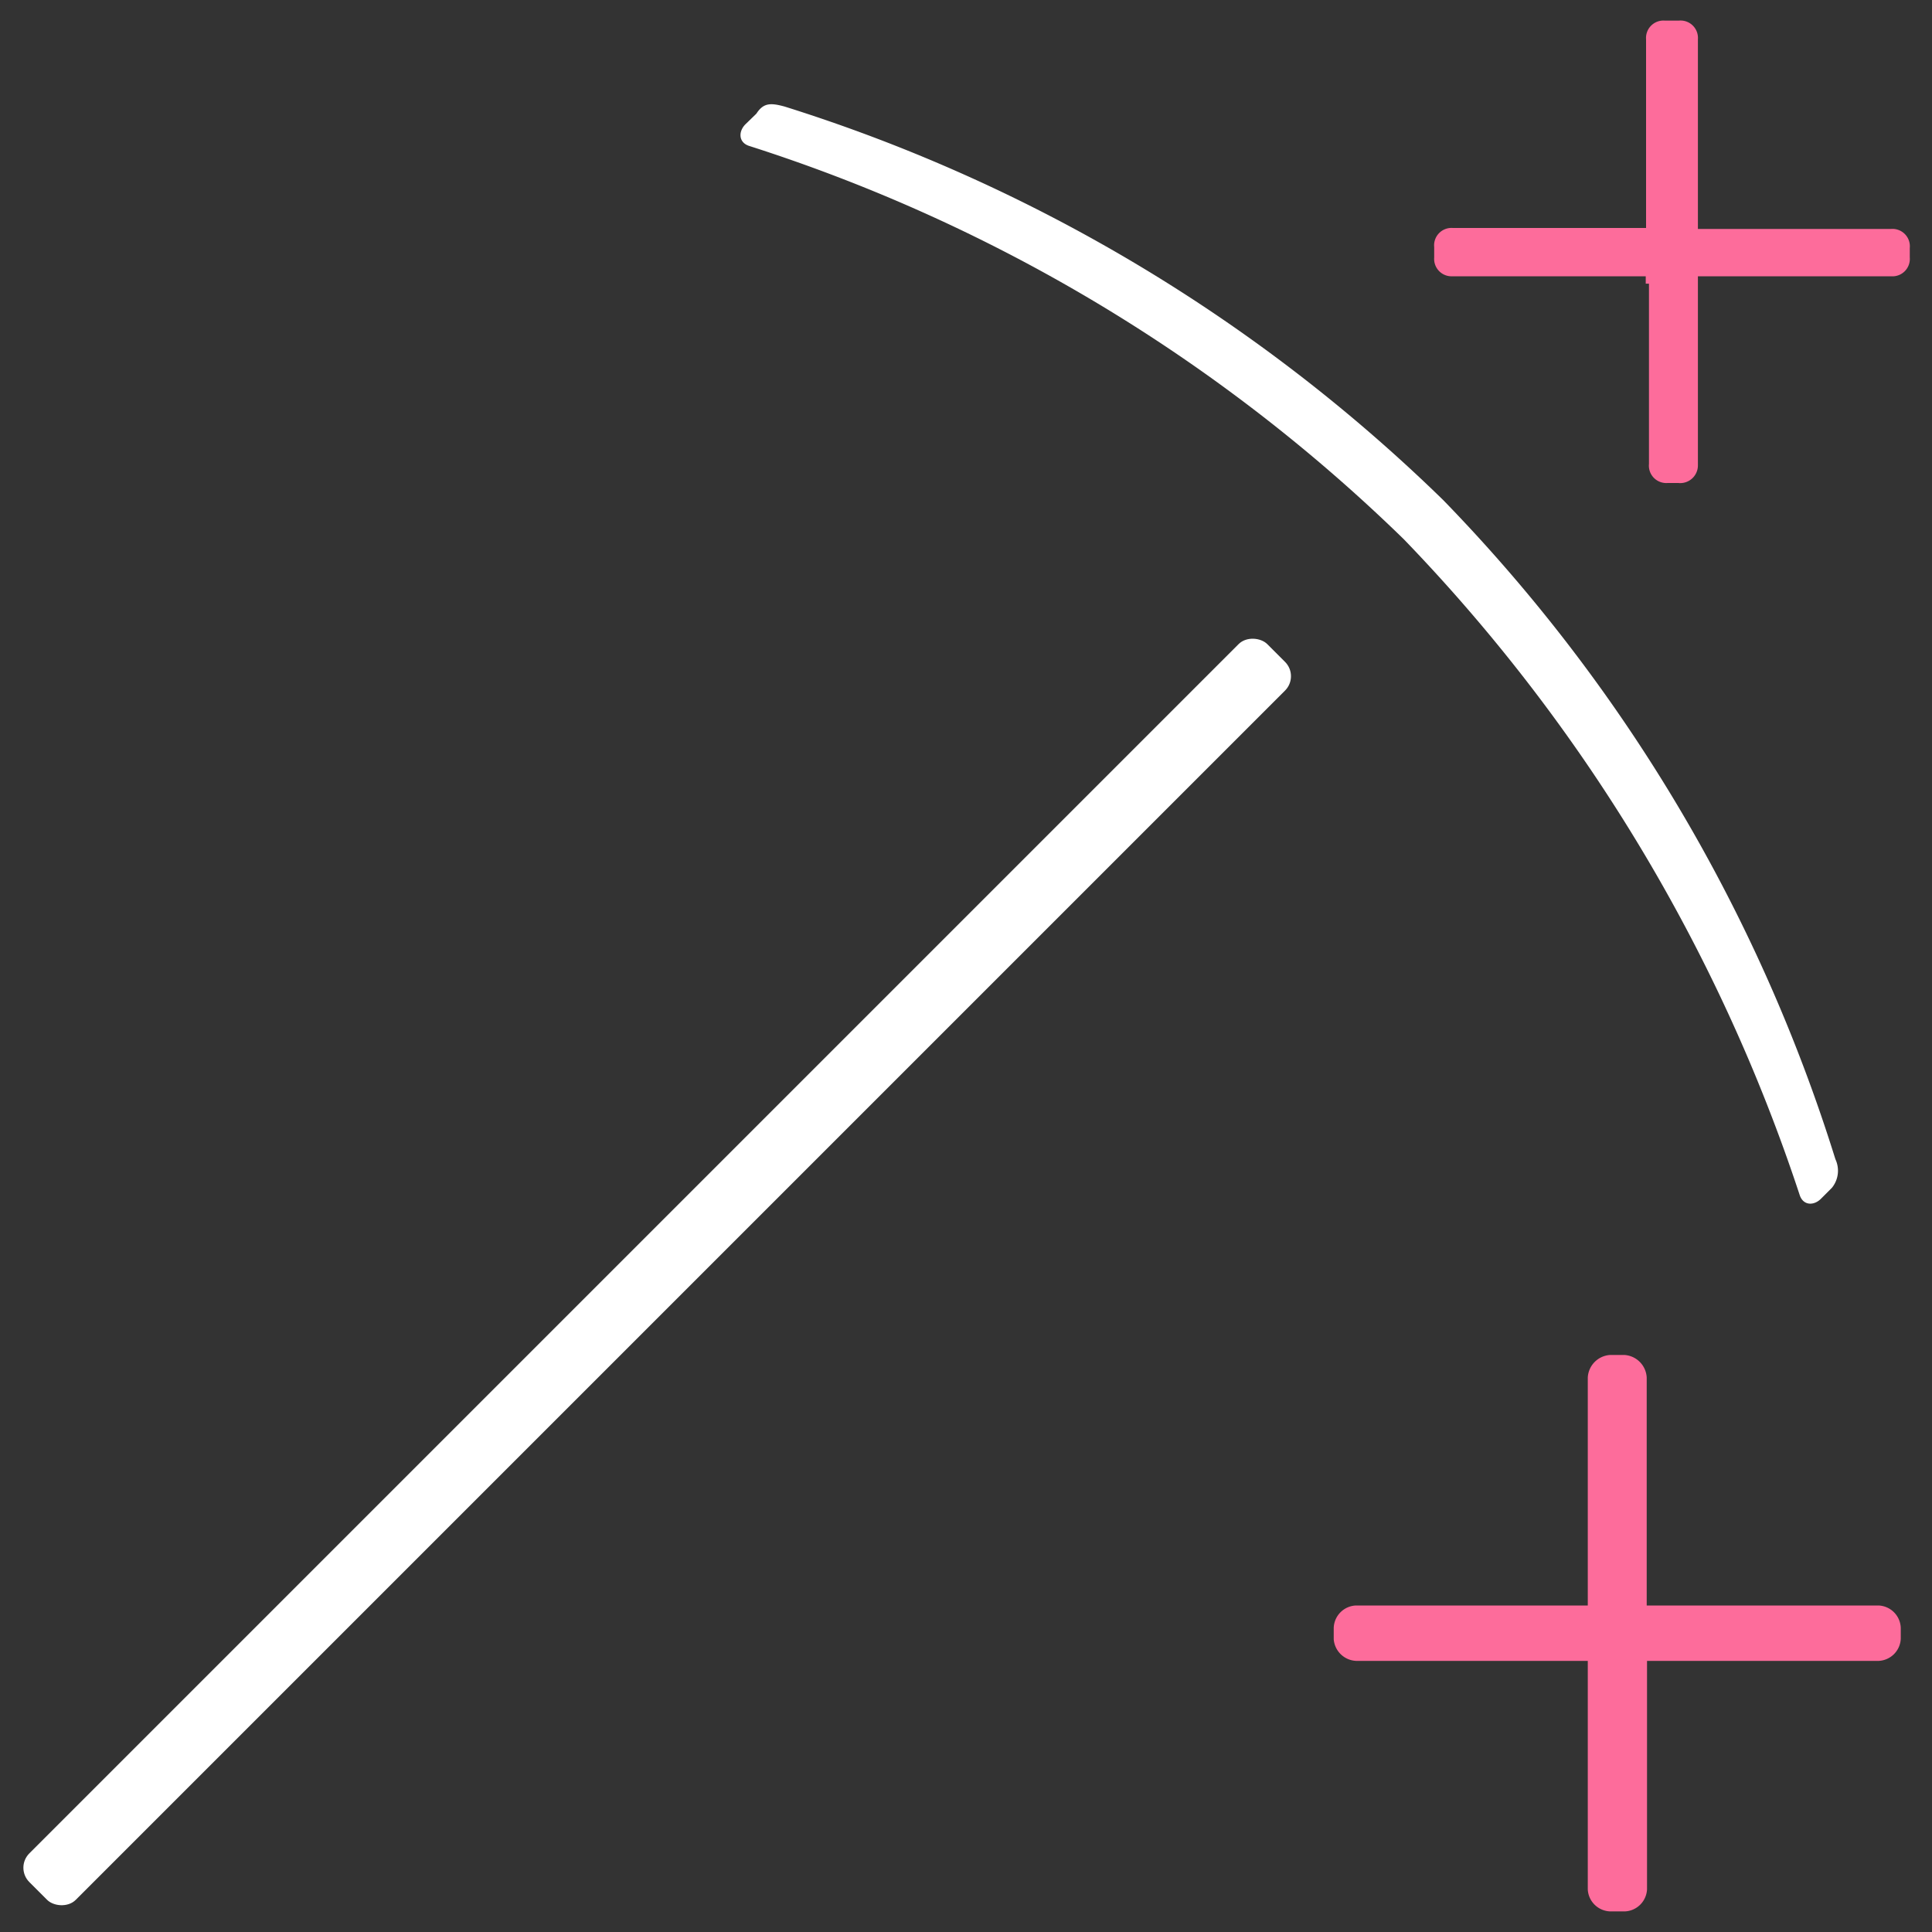
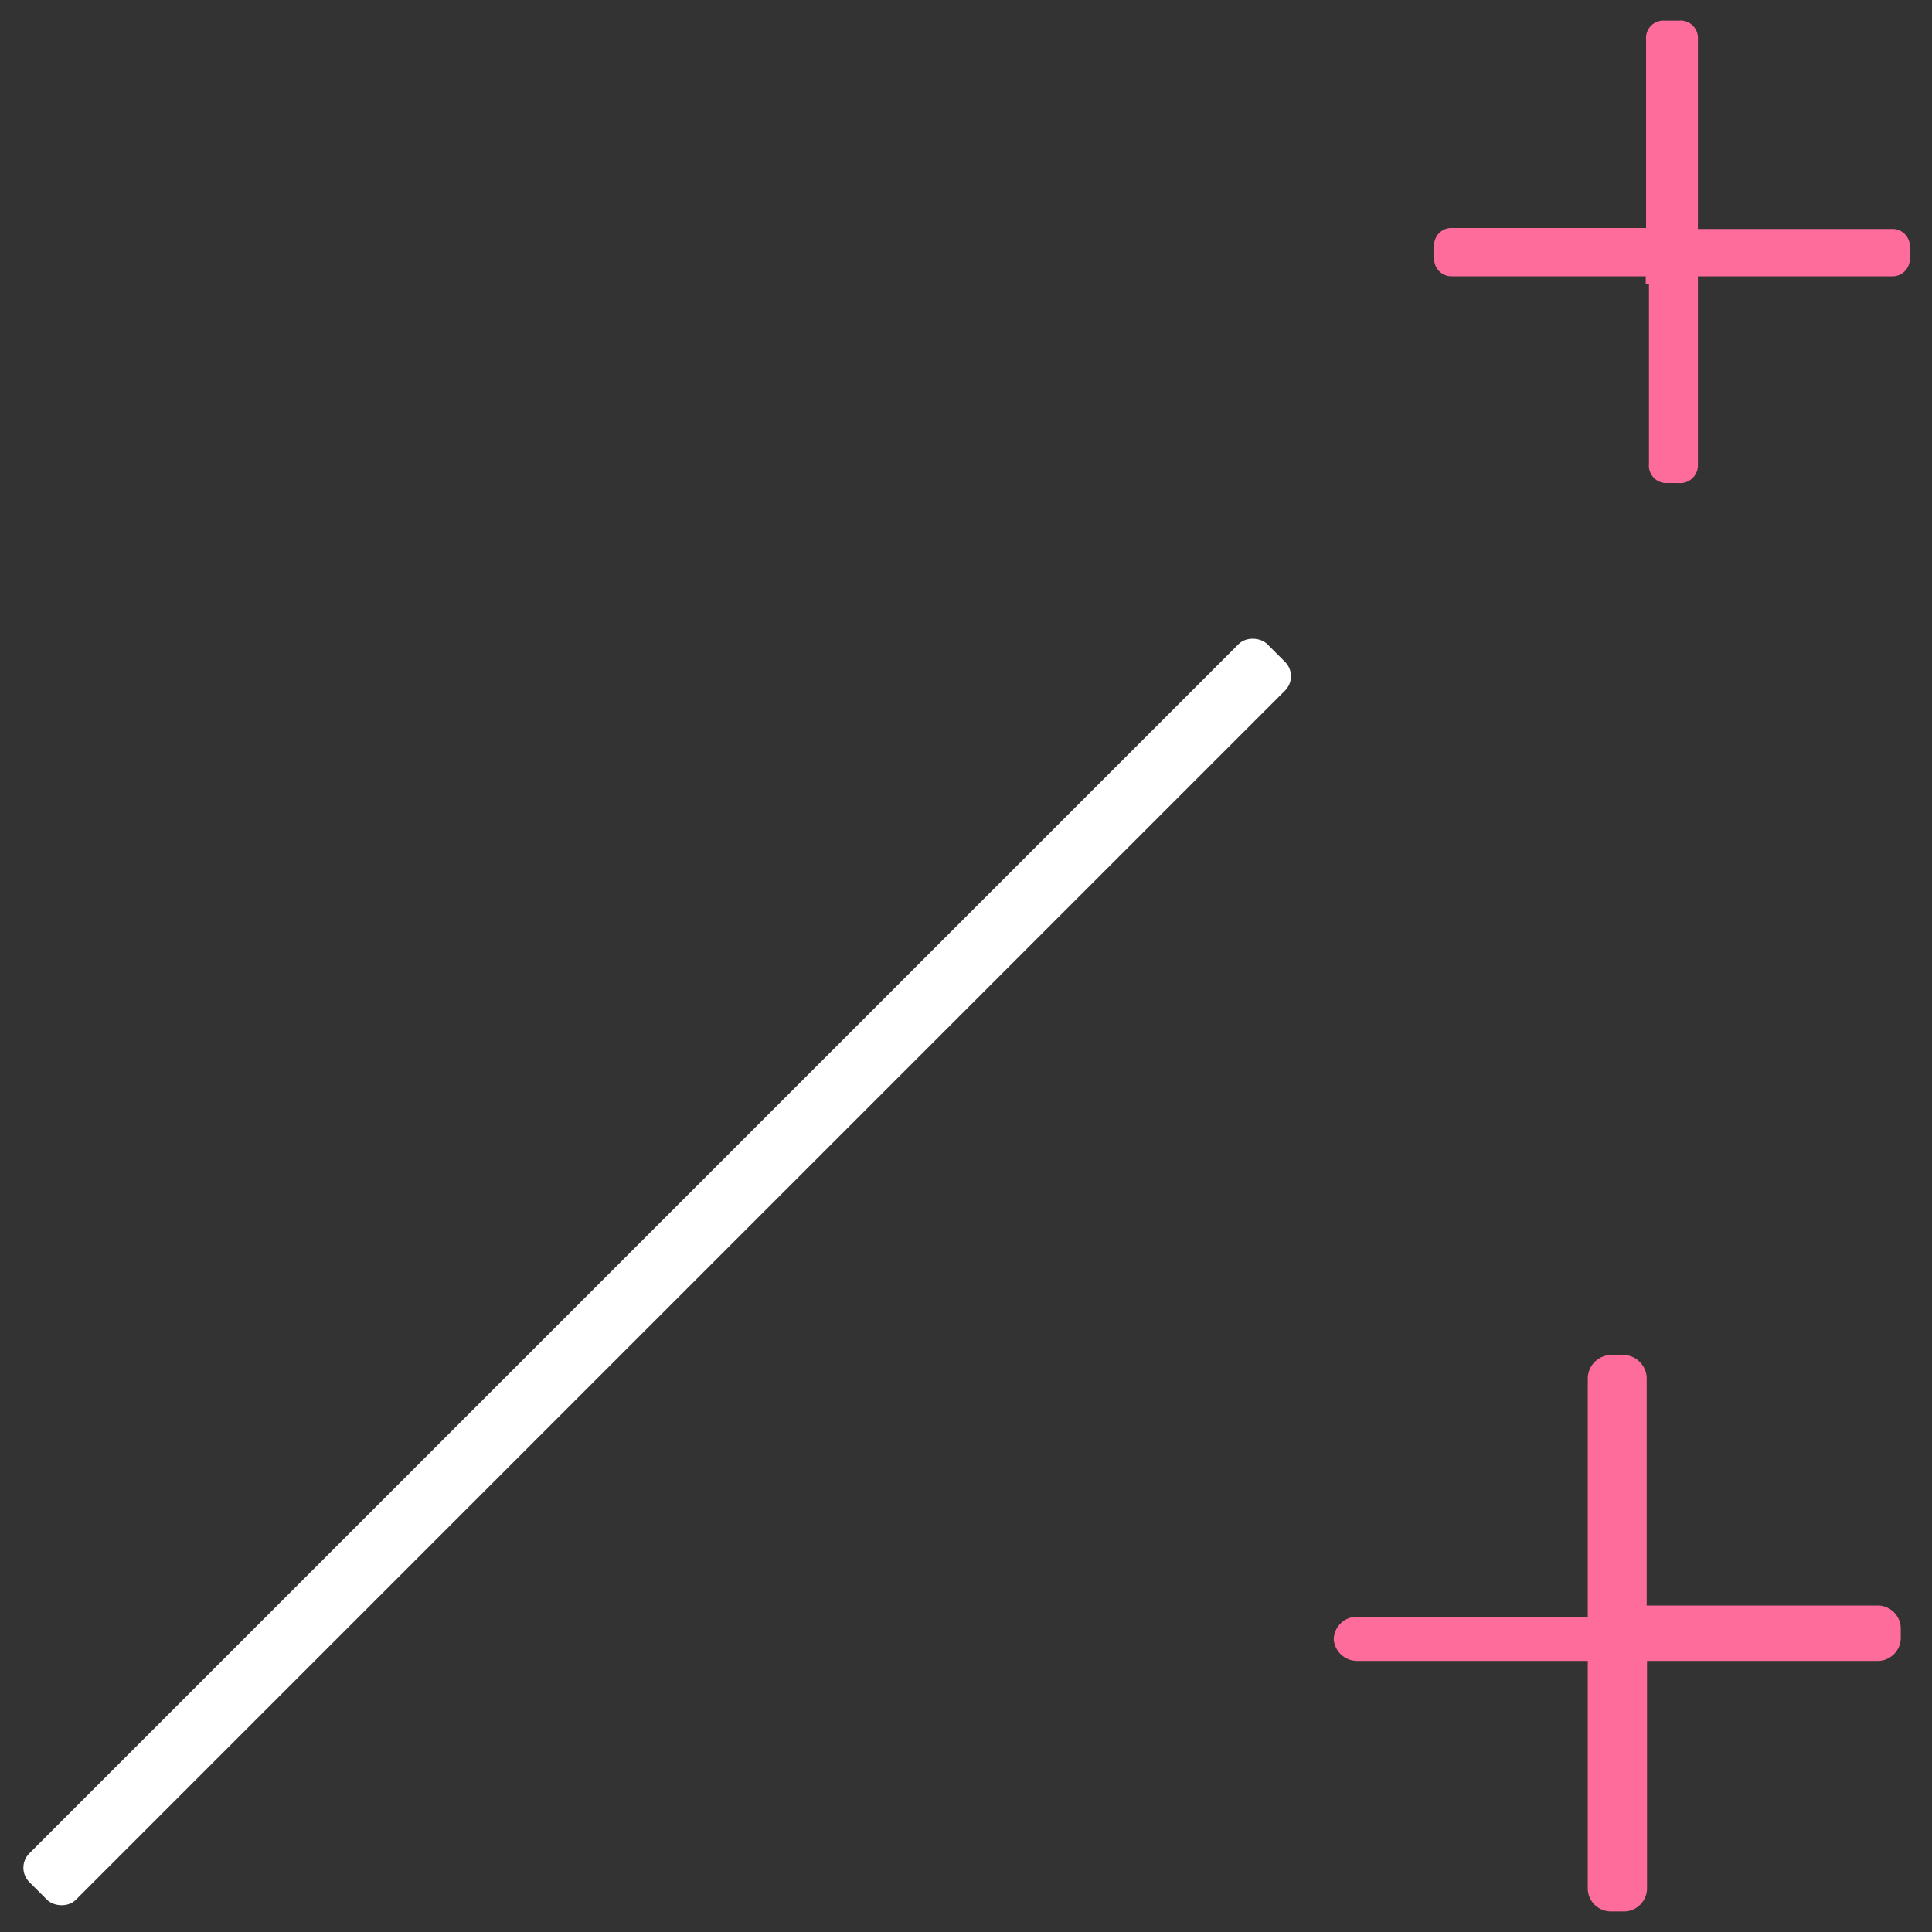
<svg xmlns="http://www.w3.org/2000/svg" viewBox="0 0 60 60">
  <rect x="0" y="0" width="60" height="60" fill="#333333" stroke="none" />
  <defs>
    <style>.a{fill:#fd6c9b;}.b,.c{fill:#fff;}.c{fill-rule:evenodd;}</style>
  </defs>
  <title>ic-mineria</title>
  <path class="a" d="M52.12,15h-.33a.54.54,0,0,1-.58-.59V8.81h-.1V8.58h-6A.54.54,0,0,1,44.54,8V7.67a.54.54,0,0,1,.58-.59h6l0-5.86a.54.54,0,0,1,.58-.58h.44a.54.54,0,0,1,.59.58V7.11l6,0a.54.54,0,0,1,.58.59V8a.54.54,0,0,1-.58.58h-6l0,5.86A.55.55,0,0,1,52.12,15Z" />
-   <path class="a" d="M50,59.36a.72.72,0,0,1-.69-.68v-7.1h-7.2a.73.73,0,0,1-.69-.67v-.35a.72.72,0,0,1,.69-.7h7.2V42.78a.74.74,0,0,1,.69-.7h.45a.74.74,0,0,1,.69.7v7.08h7.2a.72.72,0,0,1,.69.7v.33a.72.72,0,0,1-.68.69H51.15v7.09a.72.72,0,0,1-.68.69Z" />
+   <path class="a" d="M50,59.36a.72.72,0,0,1-.69-.68v-7.1h-7.2a.73.73,0,0,1-.69-.67a.72.72,0,0,1,.69-.7h7.2V42.78a.74.74,0,0,1,.69-.7h.45a.74.74,0,0,1,.69.7v7.08h7.2a.72.72,0,0,1,.69.7v.33a.72.72,0,0,1-.68.69H51.15v7.09a.72.72,0,0,1-.68.69Z" />
  <rect class="b" x="-6.78" y="38.48" width="54.37" height="2.04" rx="0.63" transform="translate(-21.95 26) rotate(-45)" />
-   <path class="c" d="M43.6,16.75A51.62,51.62,0,0,0,23.26,4.53c-.33-.11-.33-.45-.11-.67l.34-.33c.22-.34.44-.34.88-.22A51.25,51.25,0,0,1,44.82,15.53,51.22,51.22,0,0,1,57,36a.84.84,0,0,1-.11.89l-.33.33c-.22.23-.56.23-.67-.11A53.35,53.35,0,0,0,43.6,16.75" />
</svg>